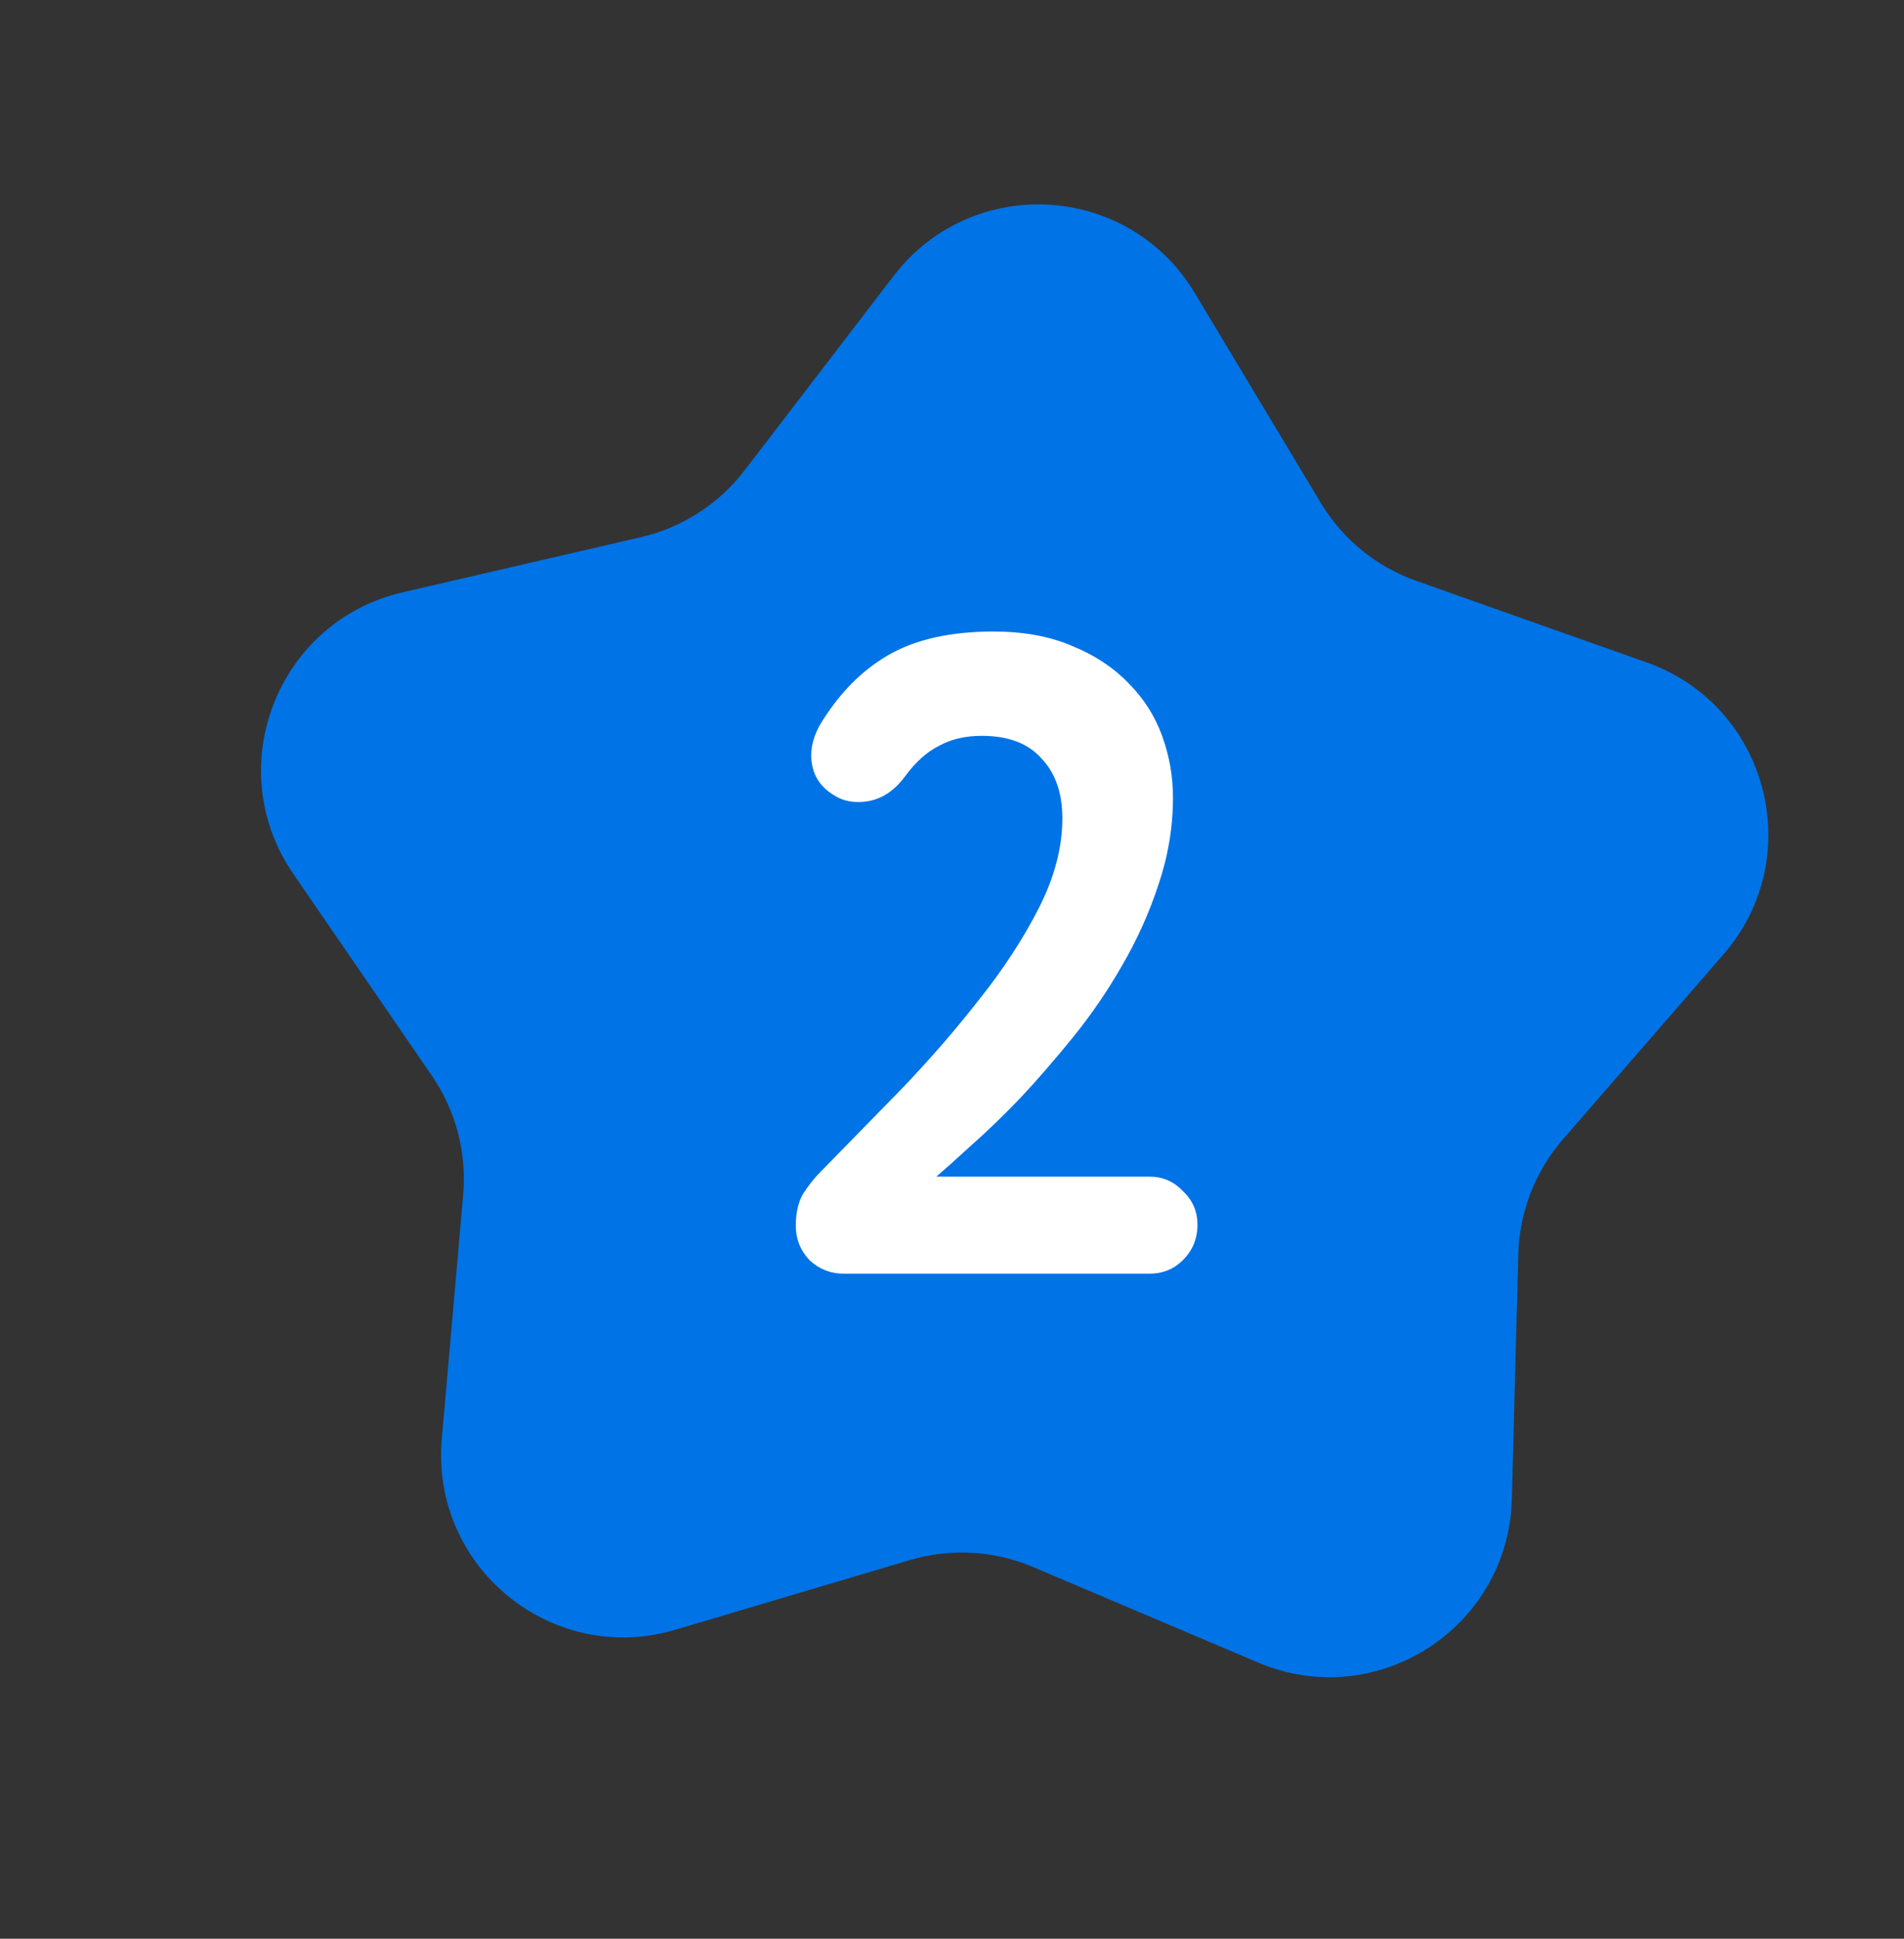
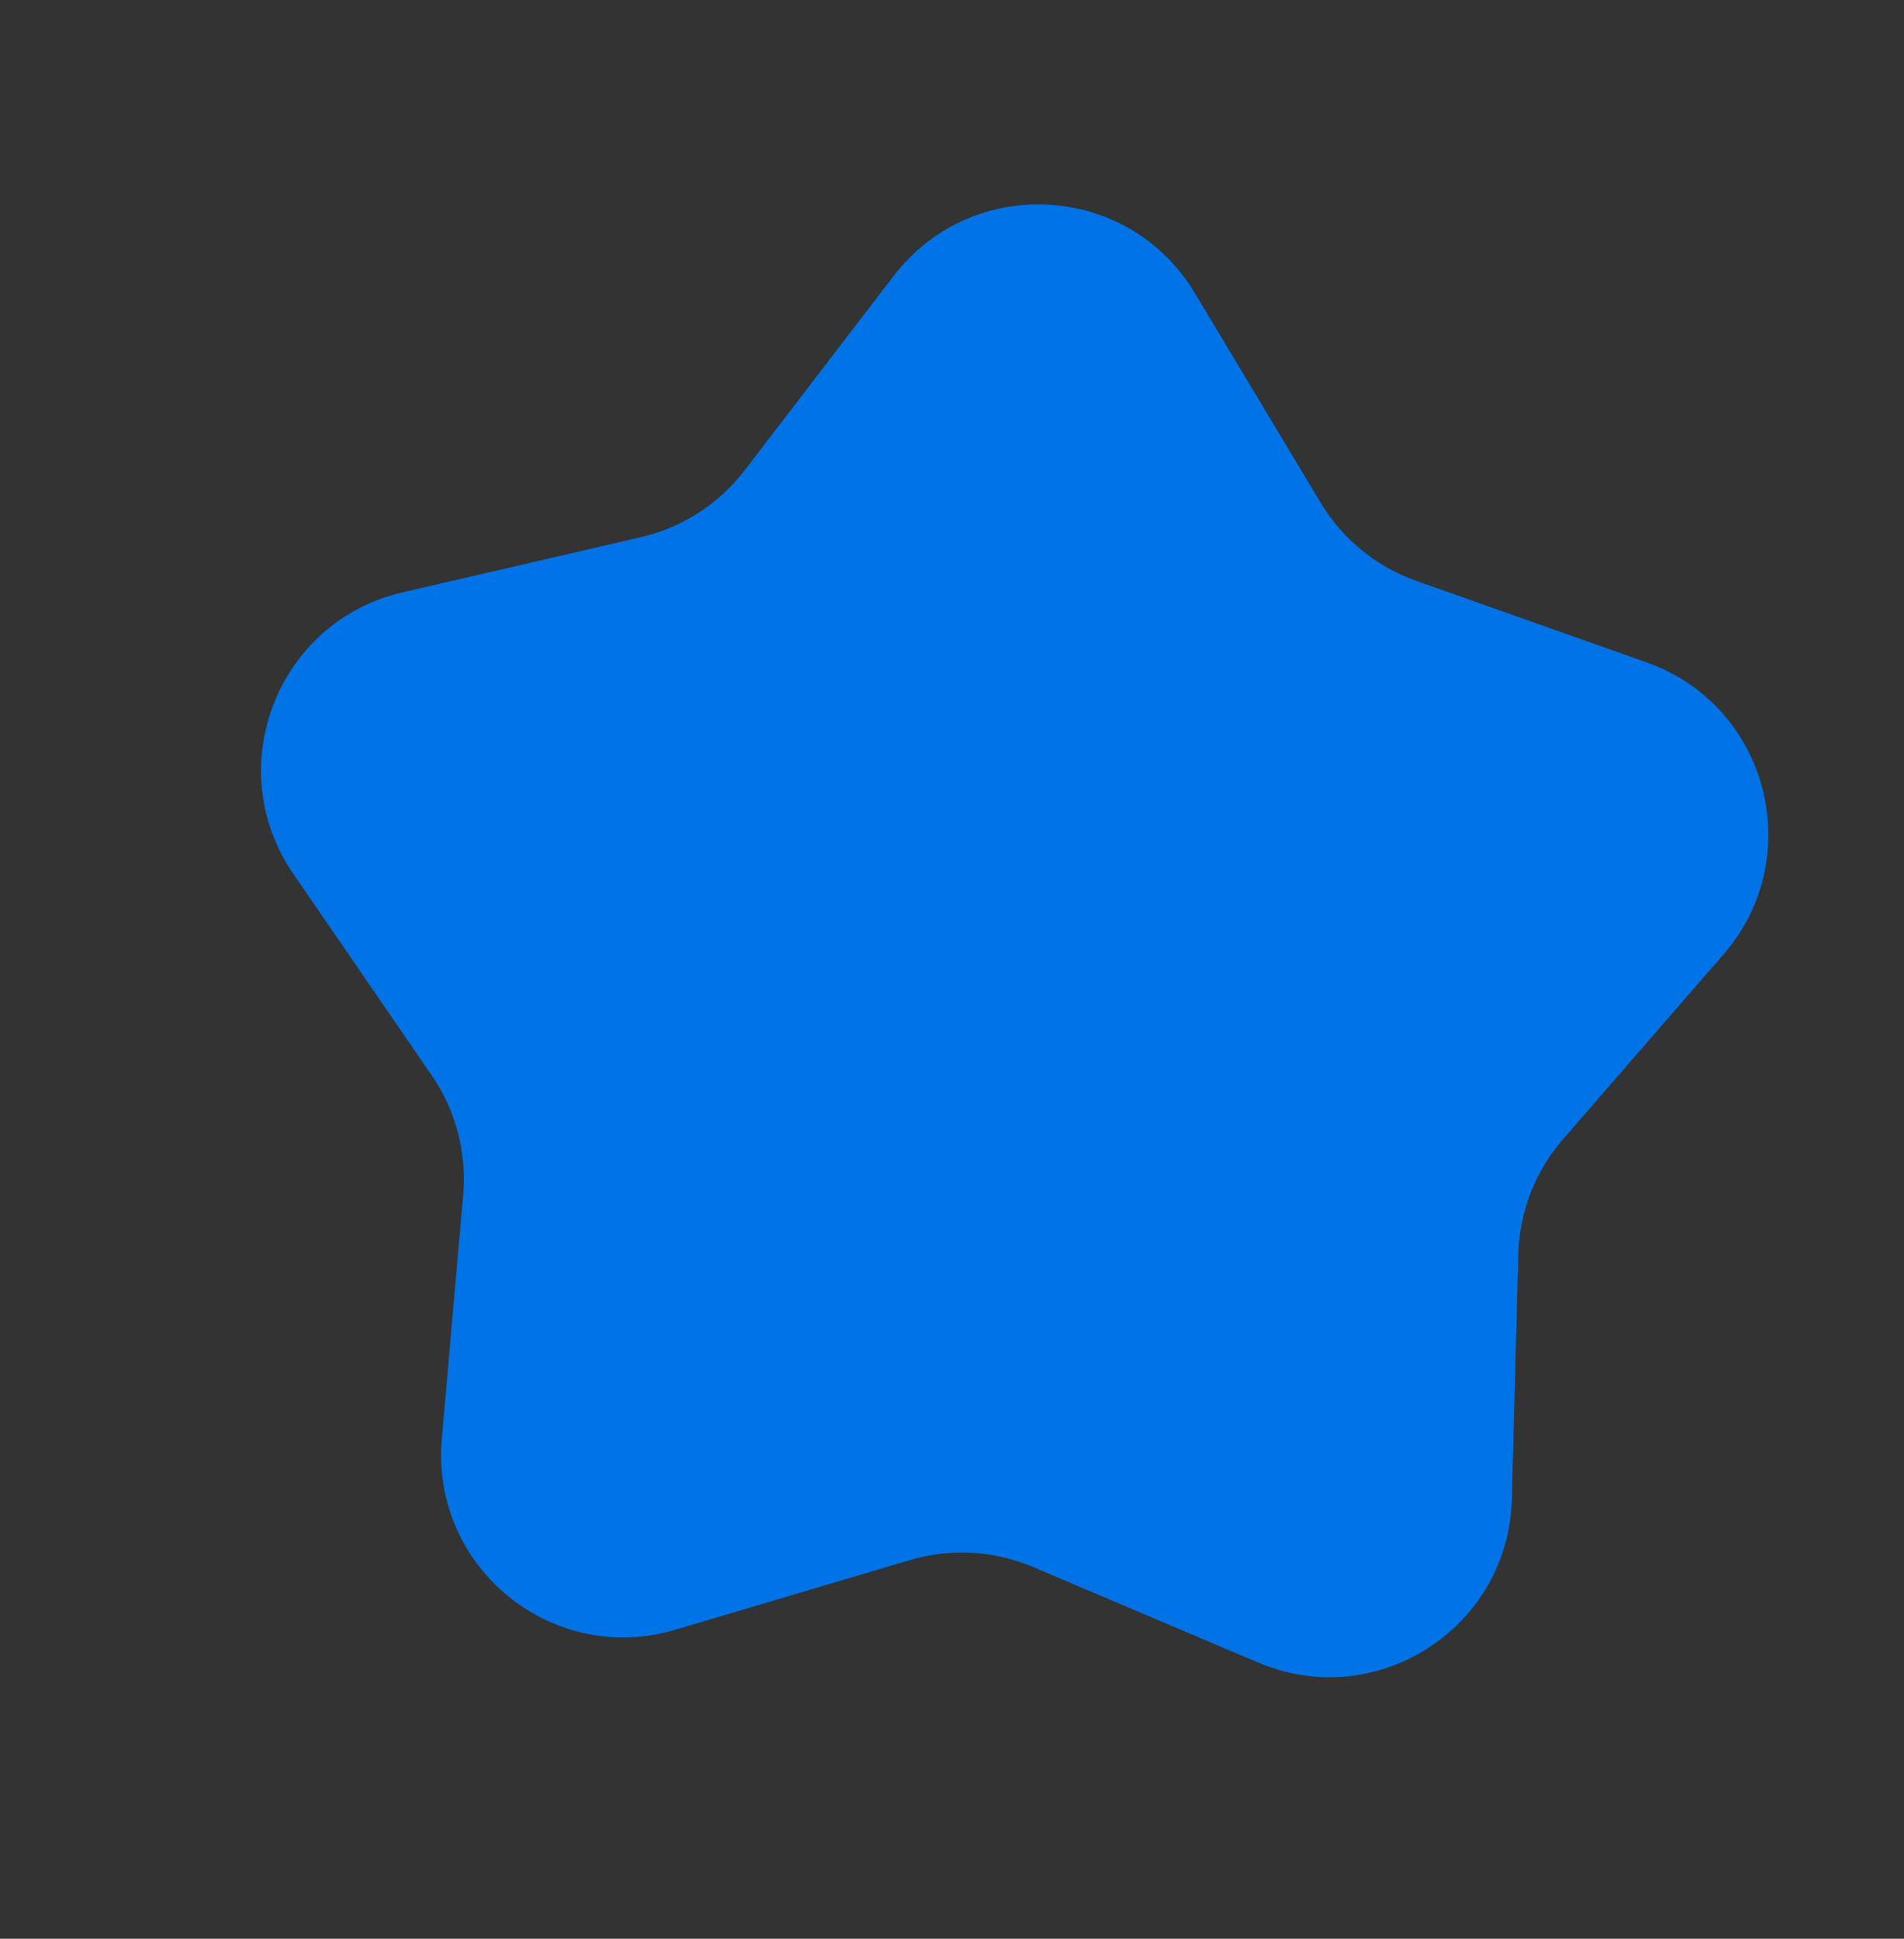
<svg xmlns="http://www.w3.org/2000/svg" width="168" height="171" viewBox="0 0 168 171" fill="none">
  <rect x="0" y="0" width="168" height="171" fill="#333333" stroke="none" />
  <path d="M25.873 77.068C19.445 67.71 24.46 54.807 35.52 52.246L56.556 47.376C60.196 46.533 63.43 44.449 65.704 41.483L78.849 24.338C85.76 15.323 99.57 16.101 105.415 25.834L116.532 44.345C118.456 47.548 121.434 49.982 124.955 51.228L145.303 58.429C156.003 62.216 159.523 75.599 152.075 84.175L137.911 100.487C135.46 103.309 134.066 106.896 133.967 110.633L133.399 132.229C133.1 143.583 121.466 151.077 111.018 146.644L91.147 138.214C87.708 136.755 83.869 136.539 80.287 137.603L59.587 143.748C48.703 146.979 37.993 138.227 38.983 126.911L40.867 105.39C41.193 101.666 40.214 97.945 38.098 94.865L25.873 77.068Z" fill="#0073E6" />
-   <path d="M101.418 103.782C102.591 103.782 103.578 104.208 104.378 105.062C105.231 105.862 105.658 106.848 105.658 108.022C105.658 109.248 105.231 110.288 104.378 111.142C103.578 111.942 102.591 112.342 101.418 112.342H74.458C73.285 112.342 72.271 111.942 71.418 111.142C70.618 110.288 70.218 109.275 70.218 108.102C70.218 106.982 70.431 106.048 70.858 105.302C71.338 104.555 71.845 103.915 72.378 103.382C74.618 101.088 76.991 98.662 79.498 96.102C82.005 93.488 84.298 90.848 86.378 88.182C88.511 85.515 90.271 82.822 91.658 80.102C93.045 77.382 93.738 74.742 93.738 72.182C93.738 69.942 93.125 68.182 91.898 66.902C90.725 65.568 88.965 64.901 86.618 64.901C85.178 64.901 83.925 65.195 82.858 65.782C81.791 66.315 80.805 67.195 79.898 68.422C78.778 69.968 77.391 70.742 75.738 70.742C74.938 70.742 74.245 70.555 73.658 70.182C72.271 69.382 71.578 68.181 71.578 66.582C71.578 65.782 71.818 64.928 72.298 64.022C73.951 61.248 75.978 59.168 78.378 57.782C80.778 56.395 83.871 55.702 87.658 55.702C90.325 55.702 92.645 56.128 94.618 56.982C96.591 57.782 98.245 58.875 99.578 60.262C100.911 61.595 101.898 63.142 102.538 64.901C103.178 66.662 103.498 68.475 103.498 70.341C103.498 72.955 103.071 75.515 102.218 78.022C101.418 80.475 100.351 82.848 99.018 85.142C97.738 87.382 96.298 89.488 94.698 91.462C93.098 93.435 91.525 95.248 89.978 96.902C88.431 98.502 86.991 99.888 85.658 101.062C84.378 102.235 83.365 103.142 82.618 103.782H101.418Z" fill="white" />
</svg>